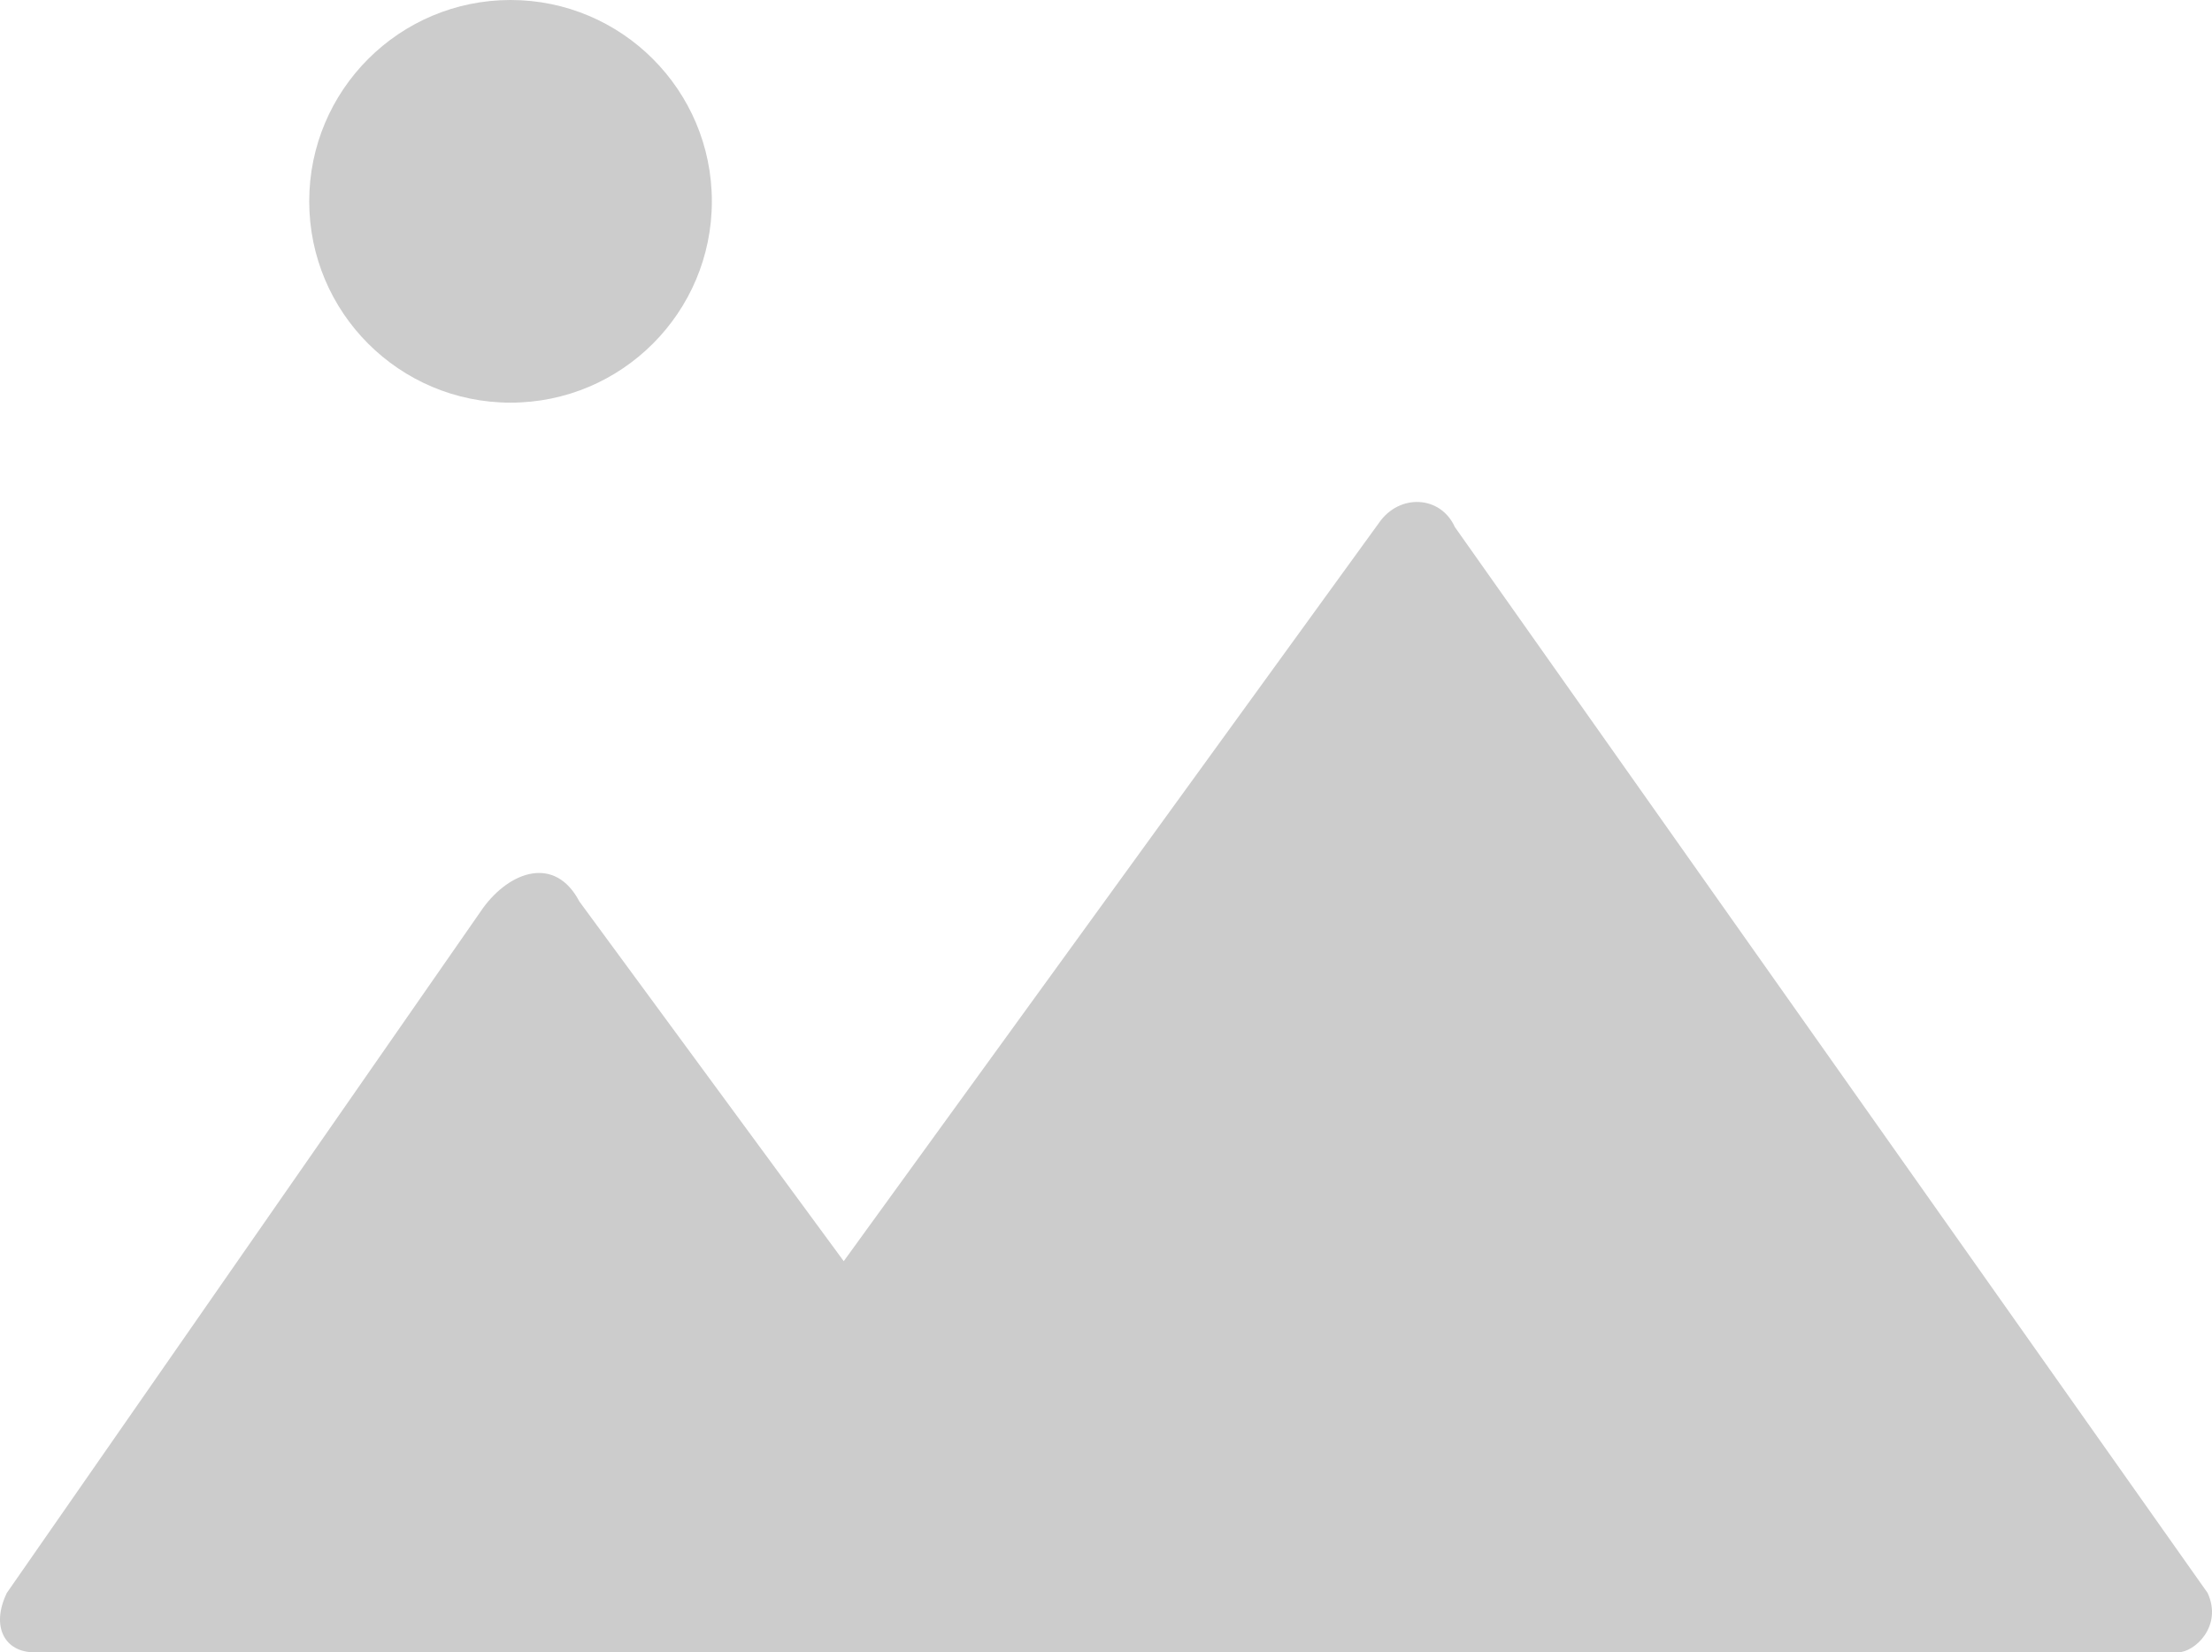
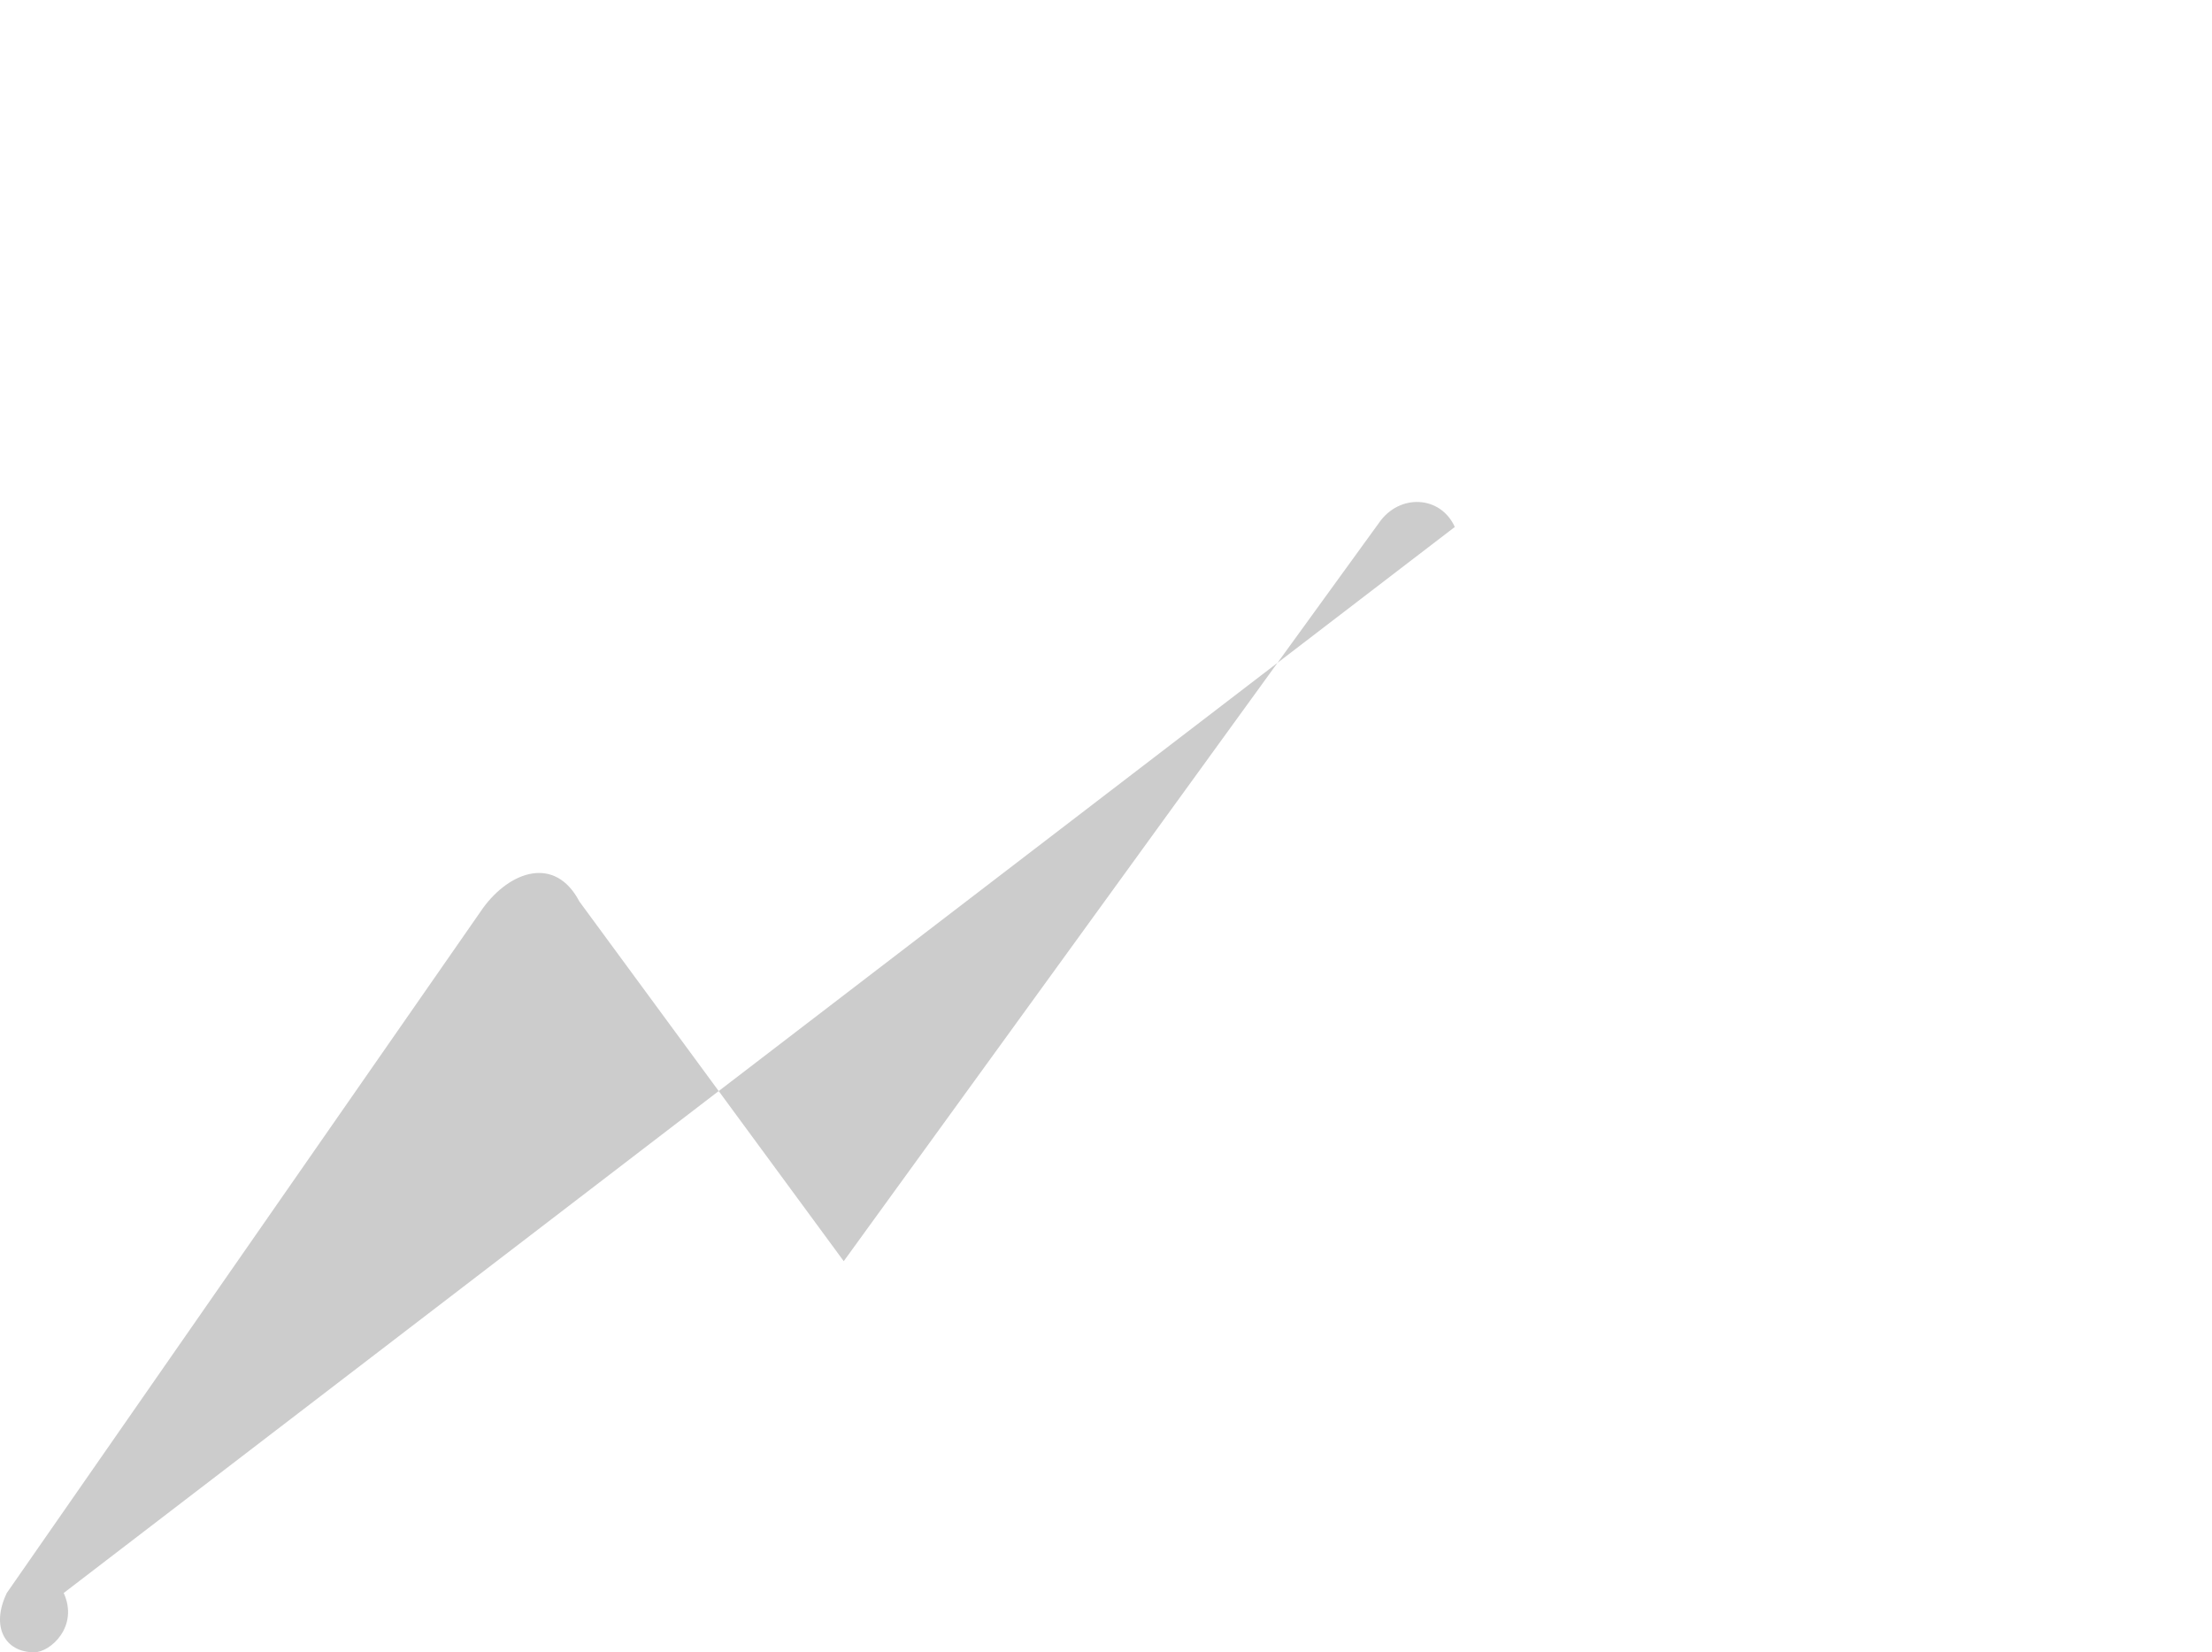
<svg xmlns="http://www.w3.org/2000/svg" id="图层_1" data-name="图层 1" viewBox="0 0 899.68 672">
  <defs>
    <style>.cls-1{fill:#ccc;}</style>
  </defs>
-   <circle class="cls-1" cx="207.65" cy="81.88" r="81.88" />
-   <path class="cls-1" d="M560.87,212.65,343.17,512.93,235.66,366.66c-9.88-18.82-28.19-12.45-39.19,2.63L2.79,647.84C-3.83,661.48,1.91,672,13.91,672h872c6.6,0,18.22-10.52,12-24.12L591.71,214.32C585.9,201.46,569.14,200.68,560.87,212.65Z" />
+   <path class="cls-1" d="M560.87,212.65,343.17,512.93,235.66,366.66c-9.88-18.82-28.19-12.45-39.19,2.63L2.79,647.84C-3.83,661.48,1.91,672,13.91,672c6.6,0,18.22-10.52,12-24.12L591.71,214.32C585.9,201.46,569.14,200.68,560.87,212.65Z" />
</svg>